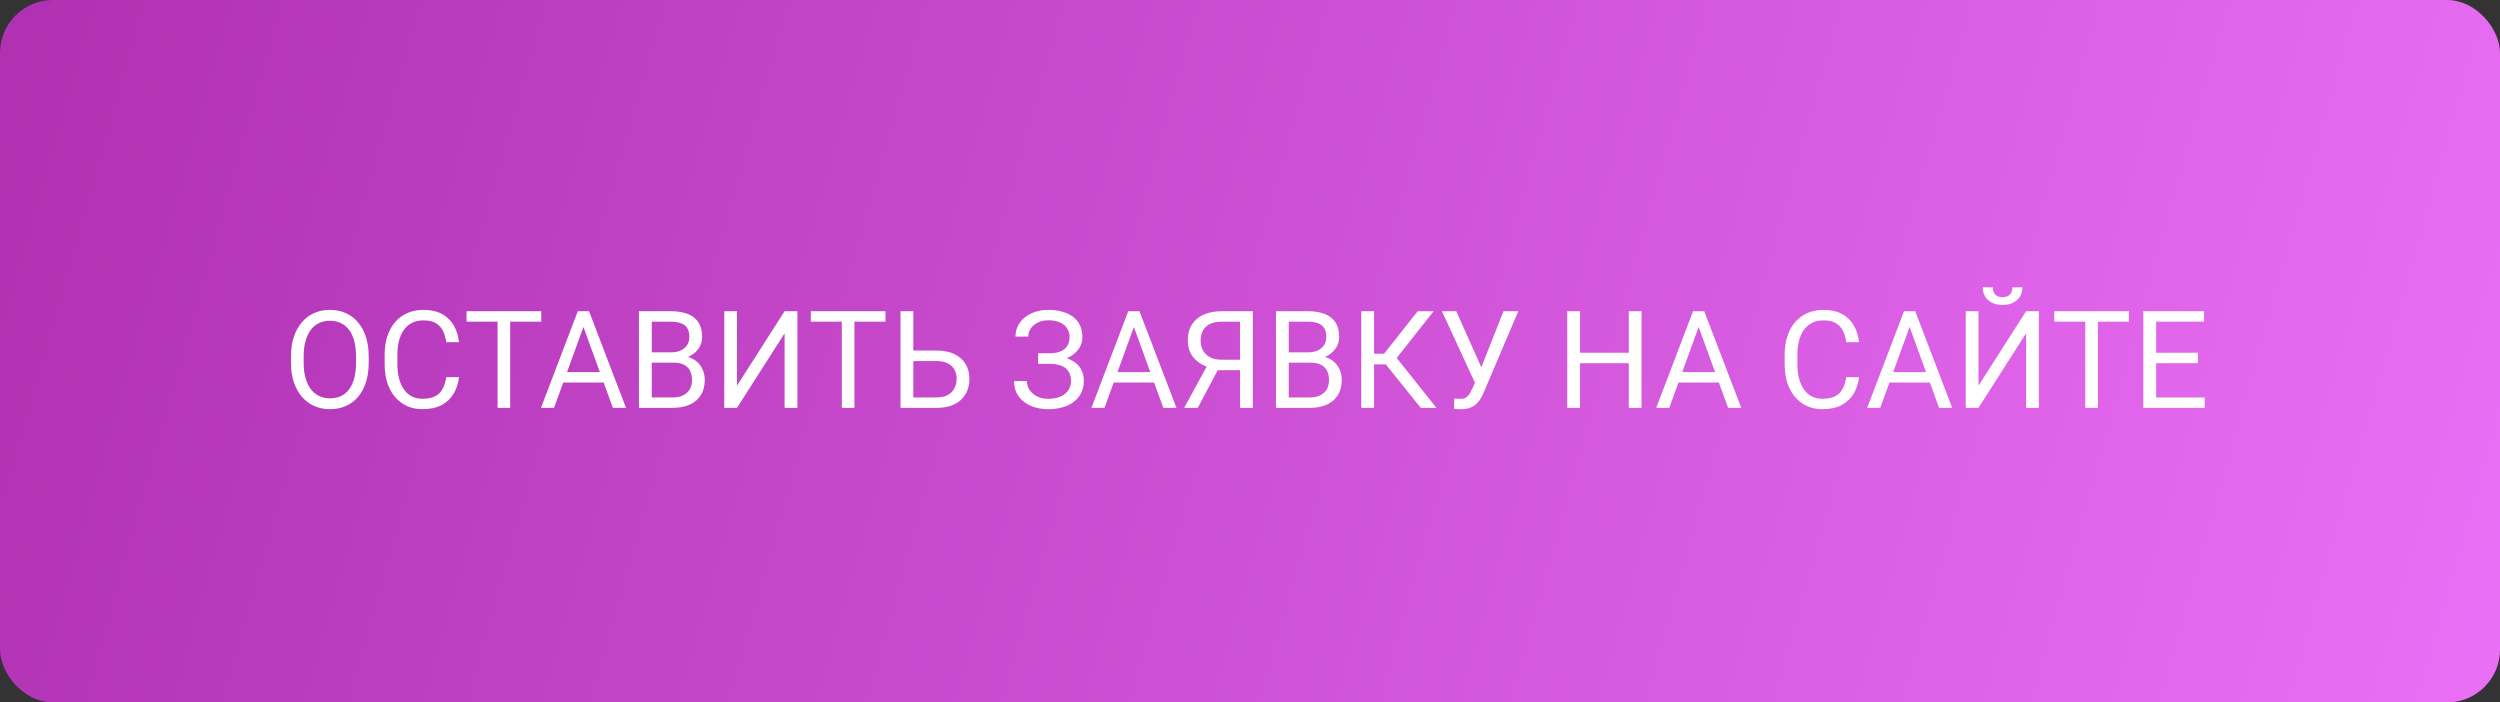
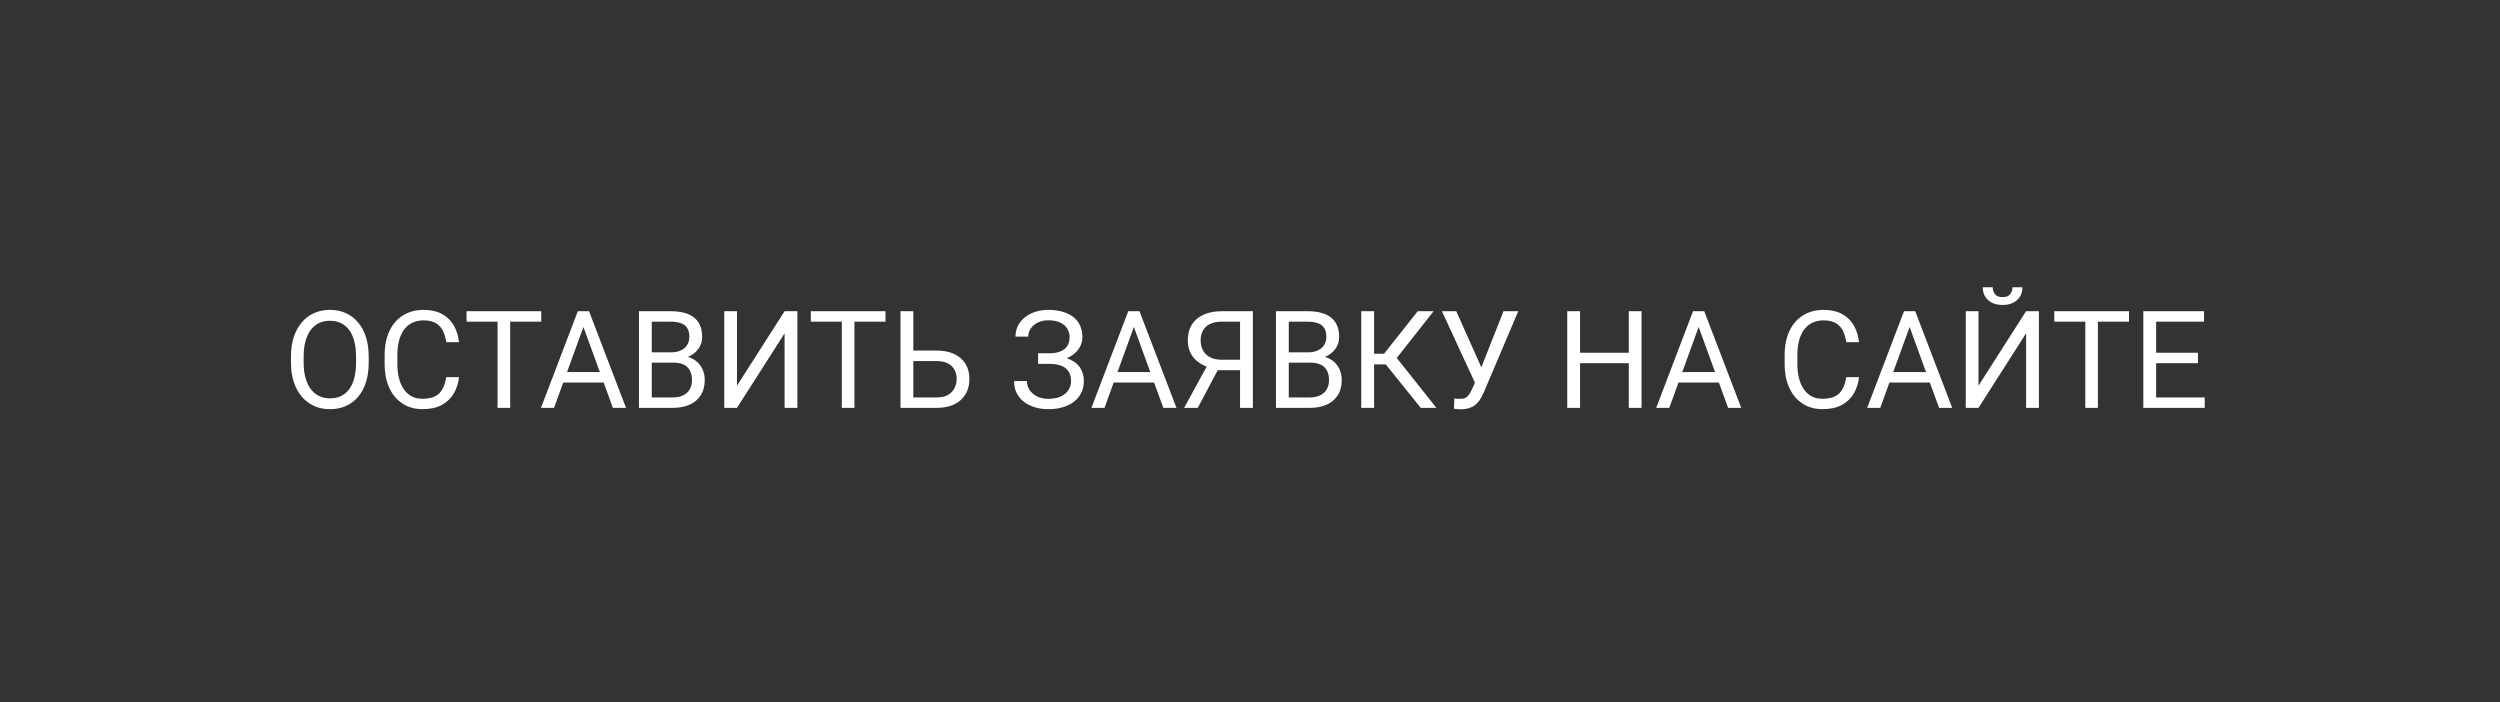
<svg xmlns="http://www.w3.org/2000/svg" width="331" height="93" viewBox="0 0 331 93" fill="none">
  <rect x="0" y="0" width="331" height="93" fill="#333333" stroke="none" />
-   <rect width="331" height="93" rx="7" fill="url(#paint0_linear_410_8)" />
-   <path d="M48.817 47.197V48.006C48.817 48.967 48.697 49.828 48.457 50.59C48.217 51.352 47.871 51.999 47.42 52.532C46.969 53.065 46.427 53.473 45.794 53.754C45.167 54.035 44.464 54.176 43.685 54.176C42.929 54.176 42.234 54.035 41.602 53.754C40.975 53.473 40.43 53.065 39.967 52.532C39.51 51.999 39.155 51.352 38.903 50.59C38.651 49.828 38.525 48.967 38.525 48.006V47.197C38.525 46.236 38.648 45.378 38.895 44.622C39.147 43.86 39.501 43.213 39.958 42.68C40.415 42.141 40.957 41.73 41.584 41.449C42.217 41.168 42.911 41.027 43.667 41.027C44.446 41.027 45.149 41.168 45.776 41.449C46.409 41.73 46.951 42.141 47.402 42.68C47.859 43.213 48.208 43.86 48.448 44.622C48.694 45.378 48.817 46.236 48.817 47.197ZM47.139 48.006V47.18C47.139 46.418 47.06 45.744 46.901 45.158C46.749 44.572 46.523 44.08 46.225 43.682C45.926 43.283 45.56 42.981 45.126 42.776C44.698 42.571 44.212 42.469 43.667 42.469C43.14 42.469 42.662 42.571 42.234 42.776C41.812 42.981 41.449 43.283 41.145 43.682C40.846 44.08 40.614 44.572 40.45 45.158C40.286 45.744 40.204 46.418 40.204 47.18V48.006C40.204 48.773 40.286 49.453 40.45 50.045C40.614 50.631 40.849 51.126 41.153 51.53C41.464 51.929 41.83 52.23 42.252 52.435C42.68 52.641 43.157 52.743 43.685 52.743C44.235 52.743 44.725 52.641 45.152 52.435C45.58 52.23 45.94 51.929 46.233 51.53C46.532 51.126 46.758 50.631 46.91 50.045C47.062 49.453 47.139 48.773 47.139 48.006ZM59.083 49.931H60.77C60.683 50.739 60.451 51.463 60.076 52.102C59.701 52.74 59.171 53.247 58.485 53.622C57.8 53.991 56.944 54.176 55.919 54.176C55.169 54.176 54.486 54.035 53.871 53.754C53.262 53.473 52.737 53.074 52.298 52.559C51.858 52.037 51.519 51.413 51.278 50.687C51.044 49.954 50.927 49.14 50.927 48.243V46.969C50.927 46.072 51.044 45.261 51.278 44.534C51.519 43.802 51.861 43.175 52.307 42.653C52.758 42.132 53.3 41.73 53.933 41.449C54.565 41.168 55.277 41.027 56.068 41.027C57.035 41.027 57.852 41.209 58.52 41.572C59.188 41.935 59.707 42.44 60.076 43.084C60.451 43.723 60.683 44.464 60.77 45.308H59.083C59.001 44.71 58.849 44.197 58.626 43.77C58.403 43.336 58.087 43.002 57.677 42.768C57.267 42.533 56.73 42.416 56.068 42.416C55.5 42.416 54.999 42.524 54.565 42.741C54.138 42.958 53.777 43.266 53.484 43.664C53.197 44.062 52.98 44.54 52.834 45.097C52.688 45.653 52.614 46.272 52.614 46.951V48.243C52.614 48.87 52.679 49.459 52.808 50.01C52.942 50.56 53.145 51.044 53.414 51.46C53.684 51.876 54.026 52.204 54.442 52.444C54.858 52.679 55.351 52.796 55.919 52.796C56.64 52.796 57.214 52.682 57.642 52.453C58.069 52.225 58.392 51.897 58.608 51.469C58.831 51.041 58.989 50.528 59.083 49.931ZM67.547 41.203V54H65.877V41.203H67.547ZM71.66 41.203V42.592H61.773V41.203H71.66ZM77.593 42.337L73.356 54H71.625L76.503 41.203H77.619L77.593 42.337ZM81.144 54L76.898 42.337L76.872 41.203H77.988L82.884 54H81.144ZM80.924 49.263V50.651H73.734V49.263H80.924ZM89.159 48.015H85.916L85.898 46.652H88.843C89.329 46.652 89.754 46.57 90.117 46.406C90.481 46.242 90.762 46.008 90.961 45.703C91.166 45.393 91.269 45.023 91.269 44.596C91.269 44.127 91.178 43.746 90.996 43.453C90.82 43.154 90.548 42.938 90.179 42.803C89.815 42.662 89.353 42.592 88.79 42.592H86.294V54H84.598V41.203H88.79C89.446 41.203 90.032 41.27 90.548 41.405C91.064 41.534 91.5 41.739 91.857 42.02C92.221 42.296 92.496 42.648 92.684 43.075C92.871 43.503 92.965 44.016 92.965 44.613C92.965 45.141 92.83 45.618 92.561 46.046C92.291 46.468 91.916 46.813 91.436 47.083C90.961 47.352 90.404 47.525 89.766 47.602L89.159 48.015ZM89.08 54H85.248L86.206 52.62H89.08C89.619 52.62 90.076 52.526 90.451 52.339C90.832 52.151 91.122 51.888 91.321 51.548C91.52 51.202 91.62 50.795 91.62 50.326C91.62 49.852 91.535 49.441 91.365 49.096C91.195 48.75 90.929 48.483 90.565 48.296C90.202 48.108 89.733 48.015 89.159 48.015H86.742L86.76 46.652H90.064L90.425 47.145C91.04 47.197 91.561 47.373 91.989 47.672C92.417 47.965 92.742 48.34 92.965 48.797C93.193 49.254 93.308 49.758 93.308 50.309C93.308 51.105 93.132 51.779 92.78 52.33C92.435 52.875 91.945 53.291 91.312 53.578C90.68 53.859 89.936 54 89.08 54ZM97.579 51.065L103.881 41.203H105.577V54H103.881V44.13L97.579 54H95.892V41.203H97.579V51.065ZM113.127 41.203V54H111.457V41.203H113.127ZM117.24 41.203V42.592H107.353V41.203H117.24ZM120.519 46.415H124.008C124.945 46.415 125.736 46.573 126.381 46.89C127.025 47.2 127.515 47.637 127.849 48.199C128.183 48.762 128.35 49.421 128.35 50.177C128.35 50.739 128.256 51.255 128.068 51.724C127.881 52.187 127.603 52.591 127.233 52.937C126.864 53.276 126.41 53.54 125.871 53.727C125.332 53.909 124.711 54 124.008 54H119.227V41.203H120.923V52.62H124.008C124.635 52.62 125.142 52.506 125.528 52.277C125.921 52.043 126.208 51.738 126.39 51.363C126.571 50.988 126.662 50.587 126.662 50.159C126.662 49.731 126.571 49.339 126.39 48.981C126.208 48.624 125.921 48.34 125.528 48.129C125.142 47.912 124.635 47.804 124.008 47.804H120.519V46.415ZM138.967 47.856H137.446V46.775H138.905C139.55 46.775 140.071 46.685 140.47 46.503C140.868 46.321 141.158 46.069 141.34 45.747C141.521 45.425 141.612 45.053 141.612 44.631C141.612 44.227 141.513 43.857 141.313 43.523C141.114 43.184 140.807 42.914 140.391 42.715C139.975 42.51 139.438 42.407 138.782 42.407C138.29 42.407 137.845 42.501 137.446 42.688C137.048 42.87 136.731 43.125 136.497 43.453C136.263 43.775 136.146 44.148 136.146 44.569H134.449C134.449 44.024 134.563 43.535 134.792 43.102C135.021 42.662 135.334 42.29 135.732 41.985C136.131 41.675 136.591 41.438 137.112 41.273C137.64 41.109 138.196 41.027 138.782 41.027C139.468 41.027 140.089 41.106 140.646 41.265C141.202 41.417 141.68 41.645 142.078 41.95C142.477 42.255 142.781 42.633 142.992 43.084C143.203 43.535 143.309 44.06 143.309 44.657C143.309 45.097 143.206 45.51 143.001 45.897C142.796 46.283 142.503 46.623 142.122 46.916C141.741 47.209 141.284 47.44 140.751 47.61C140.218 47.774 139.623 47.856 138.967 47.856ZM137.446 47.109H138.967C139.688 47.109 140.329 47.183 140.892 47.329C141.454 47.476 141.929 47.69 142.315 47.971C142.702 48.252 142.995 48.601 143.194 49.017C143.399 49.427 143.502 49.898 143.502 50.432C143.502 51.029 143.385 51.56 143.15 52.023C142.922 52.485 142.597 52.878 142.175 53.2C141.753 53.523 141.252 53.766 140.672 53.93C140.098 54.094 139.468 54.176 138.782 54.176C138.231 54.176 137.687 54.105 137.147 53.965C136.614 53.818 136.131 53.596 135.697 53.297C135.264 52.992 134.915 52.605 134.651 52.137C134.394 51.668 134.265 51.105 134.265 50.449H135.961C135.961 50.877 136.078 51.27 136.312 51.627C136.553 51.984 136.884 52.272 137.306 52.488C137.728 52.699 138.22 52.805 138.782 52.805C139.427 52.805 139.972 52.705 140.417 52.506C140.868 52.301 141.211 52.023 141.445 51.671C141.686 51.313 141.806 50.912 141.806 50.467C141.806 50.074 141.741 49.734 141.612 49.447C141.489 49.154 141.305 48.914 141.059 48.727C140.818 48.539 140.517 48.401 140.153 48.313C139.796 48.22 139.38 48.173 138.905 48.173H137.446V47.109ZM150.472 42.337L146.235 54H144.504L149.382 41.203H150.498L150.472 42.337ZM154.022 54L149.777 42.337L149.751 41.203H150.867L155.763 54H154.022ZM153.803 49.263V50.651H146.613V49.263H153.803ZM164.578 49.017H160.983L160.148 48.674C159.223 48.381 158.511 47.933 158.013 47.329C157.515 46.72 157.266 45.964 157.266 45.062C157.266 44.235 157.447 43.535 157.811 42.961C158.18 42.387 158.701 41.95 159.375 41.651C160.055 41.352 160.857 41.203 161.783 41.203H165.879V54H164.183V42.592H161.783C160.846 42.592 160.14 42.815 159.665 43.26C159.196 43.705 158.962 44.306 158.962 45.062C158.962 45.554 159.064 45.993 159.27 46.38C159.48 46.767 159.791 47.071 160.201 47.294C160.611 47.517 161.121 47.628 161.73 47.628H164.587L164.578 49.017ZM161.695 48.138L158.584 54H156.782L159.981 48.138H161.695ZM173.499 48.015H170.256L170.238 46.652H173.183C173.669 46.652 174.094 46.57 174.457 46.406C174.82 46.242 175.102 46.008 175.301 45.703C175.506 45.393 175.608 45.023 175.608 44.596C175.608 44.127 175.518 43.746 175.336 43.453C175.16 43.154 174.888 42.938 174.519 42.803C174.155 42.662 173.692 42.592 173.13 42.592H170.634V54H168.938V41.203H173.13C173.786 41.203 174.372 41.27 174.888 41.405C175.403 41.534 175.84 41.739 176.197 42.02C176.561 42.296 176.836 42.648 177.023 43.075C177.211 43.503 177.305 44.016 177.305 44.613C177.305 45.141 177.17 45.618 176.9 46.046C176.631 46.468 176.256 46.813 175.775 47.083C175.301 47.352 174.744 47.525 174.105 47.602L173.499 48.015ZM173.42 54H169.588L170.546 52.62H173.42C173.959 52.62 174.416 52.526 174.791 52.339C175.172 52.151 175.462 51.888 175.661 51.548C175.86 51.202 175.96 50.795 175.96 50.326C175.96 49.852 175.875 49.441 175.705 49.096C175.535 48.75 175.269 48.483 174.905 48.296C174.542 48.108 174.073 48.015 173.499 48.015H171.082L171.1 46.652H174.404L174.765 47.145C175.38 47.197 175.901 47.373 176.329 47.672C176.757 47.965 177.082 48.34 177.305 48.797C177.533 49.254 177.647 49.758 177.647 50.309C177.647 51.105 177.472 51.779 177.12 52.33C176.774 52.875 176.285 53.291 175.652 53.578C175.02 53.859 174.275 54 173.42 54ZM181.928 41.203V54H180.231V41.203H181.928ZM189.812 41.203L184.257 48.243H181.251L180.987 46.837H183.246L187.711 41.203H189.812ZM188.106 54L183.299 48.023L184.248 46.538L190.181 54H188.106ZM195.683 49.755L199.066 41.203H201.018L196.491 51.864C196.362 52.163 196.219 52.453 196.061 52.734C195.902 53.01 195.709 53.256 195.48 53.473C195.252 53.69 194.968 53.862 194.628 53.991C194.294 54.12 193.878 54.185 193.38 54.185C193.239 54.185 193.072 54.176 192.879 54.158C192.686 54.147 192.56 54.132 192.501 54.114L192.554 52.761C192.618 52.773 192.744 52.784 192.932 52.796C193.119 52.802 193.257 52.805 193.345 52.805C193.679 52.805 193.942 52.737 194.136 52.602C194.329 52.468 194.484 52.298 194.602 52.093C194.725 51.882 194.836 51.668 194.936 51.451L195.683 49.755ZM192.809 41.203L196.368 49.175L196.79 50.748L195.366 50.853L190.91 41.203H192.809ZM215.862 46.705V48.085H208.937V46.705H215.862ZM209.2 41.203V54H207.504V41.203H209.2ZM217.339 41.203V54H215.651V41.203H217.339ZM225.249 42.337L221.013 54H219.281L224.159 41.203H225.275L225.249 42.337ZM228.8 54L224.555 42.337L224.528 41.203H225.645L230.54 54H228.8ZM228.58 49.263V50.651H221.391V49.263H228.58ZM244.444 49.931H246.132C246.044 50.739 245.812 51.463 245.438 52.102C245.062 52.74 244.532 53.247 243.847 53.622C243.161 53.991 242.306 54.176 241.28 54.176C240.53 54.176 239.848 54.035 239.232 53.754C238.623 53.473 238.099 53.074 237.659 52.559C237.22 52.037 236.88 51.413 236.64 50.687C236.405 49.954 236.288 49.14 236.288 48.243V46.969C236.288 46.072 236.405 45.261 236.64 44.534C236.88 43.802 237.223 43.175 237.668 42.653C238.119 42.132 238.661 41.73 239.294 41.449C239.927 41.168 240.639 41.027 241.43 41.027C242.396 41.027 243.214 41.209 243.882 41.572C244.55 41.935 245.068 42.44 245.438 43.084C245.812 43.723 246.044 44.464 246.132 45.308H244.444C244.362 44.71 244.21 44.197 243.987 43.77C243.765 43.336 243.448 43.002 243.038 42.768C242.628 42.533 242.092 42.416 241.43 42.416C240.861 42.416 240.36 42.524 239.927 42.741C239.499 42.958 239.139 43.266 238.846 43.664C238.559 44.062 238.342 44.54 238.195 45.097C238.049 45.653 237.976 46.272 237.976 46.951V48.243C237.976 48.87 238.04 49.459 238.169 50.01C238.304 50.56 238.506 51.044 238.775 51.46C239.045 51.876 239.388 52.204 239.804 52.444C240.22 52.679 240.712 52.796 241.28 52.796C242.001 52.796 242.575 52.682 243.003 52.453C243.431 52.225 243.753 51.897 243.97 51.469C244.192 51.041 244.351 50.528 244.444 49.931ZM253.181 42.337L248.944 54H247.213L252.091 41.203H253.207L253.181 42.337ZM256.731 54L252.486 42.337L252.46 41.203H253.576L258.472 54H256.731ZM256.512 49.263V50.651H249.322V49.263H256.512ZM261.952 51.065L268.254 41.203H269.95V54H268.254V44.13L261.952 54H260.265V41.203H261.952V51.065ZM266.452 38.03H267.771C267.771 38.487 267.665 38.895 267.454 39.252C267.243 39.603 266.941 39.879 266.549 40.078C266.156 40.277 265.69 40.377 265.151 40.377C264.337 40.377 263.692 40.16 263.218 39.727C262.749 39.287 262.515 38.722 262.515 38.03H263.833C263.833 38.376 263.933 38.681 264.132 38.944C264.331 39.208 264.671 39.34 265.151 39.34C265.62 39.34 265.954 39.208 266.153 38.944C266.353 38.681 266.452 38.376 266.452 38.03ZM277.764 41.203V54H276.094V41.203H277.764ZM281.877 41.203V42.592H271.989V41.203H281.877ZM291.905 52.62V54H285.129V52.62H291.905ZM285.472 41.203V54H283.775V41.203H285.472ZM291.009 46.705V48.085H285.129V46.705H291.009ZM291.817 41.203V42.592H285.129V41.203H291.817Z" fill="white" />
+   <path d="M48.817 47.197V48.006C48.817 48.967 48.697 49.828 48.457 50.59C48.217 51.352 47.871 51.999 47.42 52.532C46.969 53.065 46.427 53.473 45.794 53.754C45.167 54.035 44.464 54.176 43.685 54.176C42.929 54.176 42.234 54.035 41.602 53.754C40.975 53.473 40.43 53.065 39.967 52.532C39.51 51.999 39.155 51.352 38.903 50.59C38.651 49.828 38.525 48.967 38.525 48.006V47.197C38.525 46.236 38.648 45.378 38.895 44.622C39.147 43.86 39.501 43.213 39.958 42.68C40.415 42.141 40.957 41.73 41.584 41.449C42.217 41.168 42.911 41.027 43.667 41.027C44.446 41.027 45.149 41.168 45.776 41.449C46.409 41.73 46.951 42.141 47.402 42.68C47.859 43.213 48.208 43.86 48.448 44.622C48.694 45.378 48.817 46.236 48.817 47.197ZM47.139 48.006V47.18C47.139 46.418 47.06 45.744 46.901 45.158C46.749 44.572 46.523 44.08 46.225 43.682C45.926 43.283 45.56 42.981 45.126 42.776C44.698 42.571 44.212 42.469 43.667 42.469C43.14 42.469 42.662 42.571 42.234 42.776C41.812 42.981 41.449 43.283 41.145 43.682C40.846 44.08 40.614 44.572 40.45 45.158C40.286 45.744 40.204 46.418 40.204 47.18V48.006C40.204 48.773 40.286 49.453 40.45 50.045C40.614 50.631 40.849 51.126 41.153 51.53C41.464 51.929 41.83 52.23 42.252 52.435C42.68 52.641 43.157 52.743 43.685 52.743C44.235 52.743 44.725 52.641 45.152 52.435C45.58 52.23 45.94 51.929 46.233 51.53C46.532 51.126 46.758 50.631 46.91 50.045C47.062 49.453 47.139 48.773 47.139 48.006ZM59.083 49.931H60.77C60.683 50.739 60.451 51.463 60.076 52.102C59.701 52.74 59.171 53.247 58.485 53.622C57.8 53.991 56.944 54.176 55.919 54.176C55.169 54.176 54.486 54.035 53.871 53.754C53.262 53.473 52.737 53.074 52.298 52.559C51.858 52.037 51.519 51.413 51.278 50.687C51.044 49.954 50.927 49.14 50.927 48.243V46.969C50.927 46.072 51.044 45.261 51.278 44.534C51.519 43.802 51.861 43.175 52.307 42.653C52.758 42.132 53.3 41.73 53.933 41.449C54.565 41.168 55.277 41.027 56.068 41.027C57.035 41.027 57.852 41.209 58.52 41.572C59.188 41.935 59.707 42.44 60.076 43.084C60.451 43.723 60.683 44.464 60.77 45.308H59.083C59.001 44.71 58.849 44.197 58.626 43.77C58.403 43.336 58.087 43.002 57.677 42.768C57.267 42.533 56.73 42.416 56.068 42.416C55.5 42.416 54.999 42.524 54.565 42.741C54.138 42.958 53.777 43.266 53.484 43.664C53.197 44.062 52.98 44.54 52.834 45.097C52.688 45.653 52.614 46.272 52.614 46.951V48.243C52.614 48.87 52.679 49.459 52.808 50.01C52.942 50.56 53.145 51.044 53.414 51.46C53.684 51.876 54.026 52.204 54.442 52.444C54.858 52.679 55.351 52.796 55.919 52.796C56.64 52.796 57.214 52.682 57.642 52.453C58.069 52.225 58.392 51.897 58.608 51.469C58.831 51.041 58.989 50.528 59.083 49.931ZM67.547 41.203V54H65.877V41.203H67.547ZM71.66 41.203V42.592H61.773V41.203H71.66ZM77.593 42.337L73.356 54H71.625L76.503 41.203H77.619L77.593 42.337ZM81.144 54L76.898 42.337L76.872 41.203H77.988L82.884 54H81.144ZM80.924 49.263V50.651H73.734V49.263H80.924ZM89.159 48.015H85.916L85.898 46.652H88.843C89.329 46.652 89.754 46.57 90.117 46.406C90.481 46.242 90.762 46.008 90.961 45.703C91.166 45.393 91.269 45.023 91.269 44.596C91.269 44.127 91.178 43.746 90.996 43.453C90.82 43.154 90.548 42.938 90.179 42.803C89.815 42.662 89.353 42.592 88.79 42.592H86.294V54H84.598V41.203H88.79C89.446 41.203 90.032 41.27 90.548 41.405C91.064 41.534 91.5 41.739 91.857 42.02C92.221 42.296 92.496 42.648 92.684 43.075C92.871 43.503 92.965 44.016 92.965 44.613C92.965 45.141 92.83 45.618 92.561 46.046C92.291 46.468 91.916 46.813 91.436 47.083C90.961 47.352 90.404 47.525 89.766 47.602L89.159 48.015ZM89.08 54H85.248L86.206 52.62H89.08C89.619 52.62 90.076 52.526 90.451 52.339C90.832 52.151 91.122 51.888 91.321 51.548C91.52 51.202 91.62 50.795 91.62 50.326C91.62 49.852 91.535 49.441 91.365 49.096C91.195 48.75 90.929 48.483 90.565 48.296C90.202 48.108 89.733 48.015 89.159 48.015H86.742L86.76 46.652H90.064L90.425 47.145C91.04 47.197 91.561 47.373 91.989 47.672C92.417 47.965 92.742 48.34 92.965 48.797C93.193 49.254 93.308 49.758 93.308 50.309C93.308 51.105 93.132 51.779 92.78 52.33C92.435 52.875 91.945 53.291 91.312 53.578C90.68 53.859 89.936 54 89.08 54ZM97.579 51.065L103.881 41.203H105.577V54H103.881V44.13L97.579 54H95.892V41.203H97.579V51.065ZM113.127 41.203V54H111.457V41.203H113.127ZM117.24 41.203V42.592H107.353V41.203H117.24ZM120.519 46.415H124.008C124.945 46.415 125.736 46.573 126.381 46.89C127.025 47.2 127.515 47.637 127.849 48.199C128.183 48.762 128.35 49.421 128.35 50.177C128.35 50.739 128.256 51.255 128.068 51.724C127.881 52.187 127.603 52.591 127.233 52.937C126.864 53.276 126.41 53.54 125.871 53.727C125.332 53.909 124.711 54 124.008 54H119.227V41.203H120.923V52.62H124.008C124.635 52.62 125.142 52.506 125.528 52.277C125.921 52.043 126.208 51.738 126.39 51.363C126.571 50.988 126.662 50.587 126.662 50.159C126.662 49.731 126.571 49.339 126.39 48.981C126.208 48.624 125.921 48.34 125.528 48.129C125.142 47.912 124.635 47.804 124.008 47.804H120.519V46.415ZM138.967 47.856H137.446V46.775H138.905C139.55 46.775 140.071 46.685 140.47 46.503C140.868 46.321 141.158 46.069 141.34 45.747C141.521 45.425 141.612 45.053 141.612 44.631C141.612 44.227 141.513 43.857 141.313 43.523C141.114 43.184 140.807 42.914 140.391 42.715C139.975 42.51 139.438 42.407 138.782 42.407C138.29 42.407 137.845 42.501 137.446 42.688C137.048 42.87 136.731 43.125 136.497 43.453C136.263 43.775 136.146 44.148 136.146 44.569H134.449C134.449 44.024 134.563 43.535 134.792 43.102C135.021 42.662 135.334 42.29 135.732 41.985C136.131 41.675 136.591 41.438 137.112 41.273C137.64 41.109 138.196 41.027 138.782 41.027C139.468 41.027 140.089 41.106 140.646 41.265C141.202 41.417 141.68 41.645 142.078 41.95C142.477 42.255 142.781 42.633 142.992 43.084C143.203 43.535 143.309 44.06 143.309 44.657C143.309 45.097 143.206 45.51 143.001 45.897C142.796 46.283 142.503 46.623 142.122 46.916C141.741 47.209 141.284 47.44 140.751 47.61C140.218 47.774 139.623 47.856 138.967 47.856ZM137.446 47.109H138.967C139.688 47.109 140.329 47.183 140.892 47.329C141.454 47.476 141.929 47.69 142.315 47.971C142.702 48.252 142.995 48.601 143.194 49.017C143.399 49.427 143.502 49.898 143.502 50.432C143.502 51.029 143.385 51.56 143.15 52.023C142.922 52.485 142.597 52.878 142.175 53.2C141.753 53.523 141.252 53.766 140.672 53.93C140.098 54.094 139.468 54.176 138.782 54.176C138.231 54.176 137.687 54.105 137.147 53.965C136.614 53.818 136.131 53.596 135.697 53.297C135.264 52.992 134.915 52.605 134.651 52.137C134.394 51.668 134.265 51.105 134.265 50.449H135.961C135.961 50.877 136.078 51.27 136.312 51.627C136.553 51.984 136.884 52.272 137.306 52.488C137.728 52.699 138.22 52.805 138.782 52.805C139.427 52.805 139.972 52.705 140.417 52.506C140.868 52.301 141.211 52.023 141.445 51.671C141.686 51.313 141.806 50.912 141.806 50.467C141.806 50.074 141.741 49.734 141.612 49.447C141.489 49.154 141.305 48.914 141.059 48.727C140.818 48.539 140.517 48.401 140.153 48.313C139.796 48.22 139.38 48.173 138.905 48.173H137.446V47.109ZM150.472 42.337L146.235 54H144.504L149.382 41.203H150.498L150.472 42.337ZM154.022 54L149.777 42.337L149.751 41.203H150.867L155.763 54H154.022ZM153.803 49.263V50.651H146.613V49.263H153.803ZM164.578 49.017H160.983L160.148 48.674C159.223 48.381 158.511 47.933 158.013 47.329C157.515 46.72 157.266 45.964 157.266 45.062C157.266 44.235 157.447 43.535 157.811 42.961C158.18 42.387 158.701 41.95 159.375 41.651C160.055 41.352 160.857 41.203 161.783 41.203H165.879V54H164.183V42.592H161.783C160.846 42.592 160.14 42.815 159.665 43.26C159.196 43.705 158.962 44.306 158.962 45.062C158.962 45.554 159.064 45.993 159.27 46.38C159.48 46.767 159.791 47.071 160.201 47.294C160.611 47.517 161.121 47.628 161.73 47.628H164.587L164.578 49.017ZM161.695 48.138L158.584 54H156.782L159.981 48.138H161.695ZM173.499 48.015H170.256L170.238 46.652H173.183C173.669 46.652 174.094 46.57 174.457 46.406C174.82 46.242 175.102 46.008 175.301 45.703C175.506 45.393 175.608 45.023 175.608 44.596C175.608 44.127 175.518 43.746 175.336 43.453C175.16 43.154 174.888 42.938 174.519 42.803C174.155 42.662 173.692 42.592 173.13 42.592H170.634V54H168.938V41.203H173.13C173.786 41.203 174.372 41.27 174.888 41.405C175.403 41.534 175.84 41.739 176.197 42.02C176.561 42.296 176.836 42.648 177.023 43.075C177.211 43.503 177.305 44.016 177.305 44.613C177.305 45.141 177.17 45.618 176.9 46.046C176.631 46.468 176.256 46.813 175.775 47.083C175.301 47.352 174.744 47.525 174.105 47.602L173.499 48.015ZM173.42 54H169.588L170.546 52.62H173.42C173.959 52.62 174.416 52.526 174.791 52.339C175.172 52.151 175.462 51.888 175.661 51.548C175.86 51.202 175.96 50.795 175.96 50.326C175.96 49.852 175.875 49.441 175.705 49.096C175.535 48.75 175.269 48.483 174.905 48.296C174.542 48.108 174.073 48.015 173.499 48.015H171.082L171.1 46.652H174.404L174.765 47.145C175.38 47.197 175.901 47.373 176.329 47.672C176.757 47.965 177.082 48.34 177.305 48.797C177.533 49.254 177.647 49.758 177.647 50.309C177.647 51.105 177.472 51.779 177.12 52.33C176.774 52.875 176.285 53.291 175.652 53.578C175.02 53.859 174.275 54 173.42 54ZM181.928 41.203V54H180.231V41.203H181.928ZM189.812 41.203L184.257 48.243H181.251L180.987 46.837H183.246L187.711 41.203H189.812ZM188.106 54L183.299 48.023L184.248 46.538L190.181 54H188.106ZM195.683 49.755L199.066 41.203H201.018L196.491 51.864C196.362 52.163 196.219 52.453 196.061 52.734C195.902 53.01 195.709 53.256 195.48 53.473C195.252 53.69 194.968 53.862 194.628 53.991C194.294 54.12 193.878 54.185 193.38 54.185C193.239 54.185 193.072 54.176 192.879 54.158C192.686 54.147 192.56 54.132 192.501 54.114L192.554 52.761C192.618 52.773 192.744 52.784 192.932 52.796C193.119 52.802 193.257 52.805 193.345 52.805C193.679 52.805 193.942 52.737 194.136 52.602C194.329 52.468 194.484 52.298 194.602 52.093C194.725 51.882 194.836 51.668 194.936 51.451L195.683 49.755ZM192.809 41.203L196.368 49.175L196.79 50.748L195.366 50.853L190.91 41.203H192.809ZM215.862 46.705V48.085H208.937V46.705H215.862ZM209.2 41.203V54H207.504V41.203H209.2ZM217.339 41.203V54H215.651V41.203H217.339ZM225.249 42.337L221.013 54H219.281L224.159 41.203H225.275L225.249 42.337ZM228.8 54L224.555 42.337L224.528 41.203H225.645L230.54 54H228.8ZM228.58 49.263V50.651H221.391V49.263H228.58ZM244.444 49.931H246.132C246.044 50.739 245.812 51.463 245.438 52.102C245.062 52.74 244.532 53.247 243.847 53.622C243.161 53.991 242.306 54.176 241.28 54.176C240.53 54.176 239.848 54.035 239.232 53.754C238.623 53.473 238.099 53.074 237.659 52.559C237.22 52.037 236.88 51.413 236.64 50.687C236.405 49.954 236.288 49.14 236.288 48.243V46.969C236.288 46.072 236.405 45.261 236.64 44.534C236.88 43.802 237.223 43.175 237.668 42.653C238.119 42.132 238.661 41.73 239.294 41.449C239.927 41.168 240.639 41.027 241.43 41.027C242.396 41.027 243.214 41.209 243.882 41.572C244.55 41.935 245.068 42.44 245.438 43.084C245.812 43.723 246.044 44.464 246.132 45.308H244.444C244.362 44.71 244.21 44.197 243.987 43.77C243.765 43.336 243.448 43.002 243.038 42.768C242.628 42.533 242.092 42.416 241.43 42.416C240.861 42.416 240.36 42.524 239.927 42.741C239.499 42.958 239.139 43.266 238.846 43.664C238.559 44.062 238.342 44.54 238.195 45.097C238.049 45.653 237.976 46.272 237.976 46.951V48.243C237.976 48.87 238.04 49.459 238.169 50.01C238.304 50.56 238.506 51.044 238.775 51.46C239.045 51.876 239.388 52.204 239.804 52.444C240.22 52.679 240.712 52.796 241.28 52.796C242.001 52.796 242.575 52.682 243.003 52.453C243.431 52.225 243.753 51.897 243.97 51.469C244.192 51.041 244.351 50.528 244.444 49.931ZM253.181 42.337L248.944 54H247.213L252.091 41.203H253.207L253.181 42.337M256.731 54L252.486 42.337L252.46 41.203H253.576L258.472 54H256.731ZM256.512 49.263V50.651H249.322V49.263H256.512ZM261.952 51.065L268.254 41.203H269.95V54H268.254V44.13L261.952 54H260.265V41.203H261.952V51.065ZM266.452 38.03H267.771C267.771 38.487 267.665 38.895 267.454 39.252C267.243 39.603 266.941 39.879 266.549 40.078C266.156 40.277 265.69 40.377 265.151 40.377C264.337 40.377 263.692 40.16 263.218 39.727C262.749 39.287 262.515 38.722 262.515 38.03H263.833C263.833 38.376 263.933 38.681 264.132 38.944C264.331 39.208 264.671 39.34 265.151 39.34C265.62 39.34 265.954 39.208 266.153 38.944C266.353 38.681 266.452 38.376 266.452 38.03ZM277.764 41.203V54H276.094V41.203H277.764ZM281.877 41.203V42.592H271.989V41.203H281.877ZM291.905 52.62V54H285.129V52.62H291.905ZM285.472 41.203V54H283.775V41.203H285.472ZM291.009 46.705V48.085H285.129V46.705H291.009ZM291.817 41.203V42.592H285.129V41.203H291.817Z" fill="white" />
  <defs>
    <linearGradient id="paint0_linear_410_8" x1="-14.5" y1="-2.67765e-07" x2="374.5" y2="110" gradientUnits="userSpaceOnUse">
      <stop stop-color="#AD2EAF" />
      <stop offset="1" stop-color="#F278FF" />
    </linearGradient>
  </defs>
</svg>